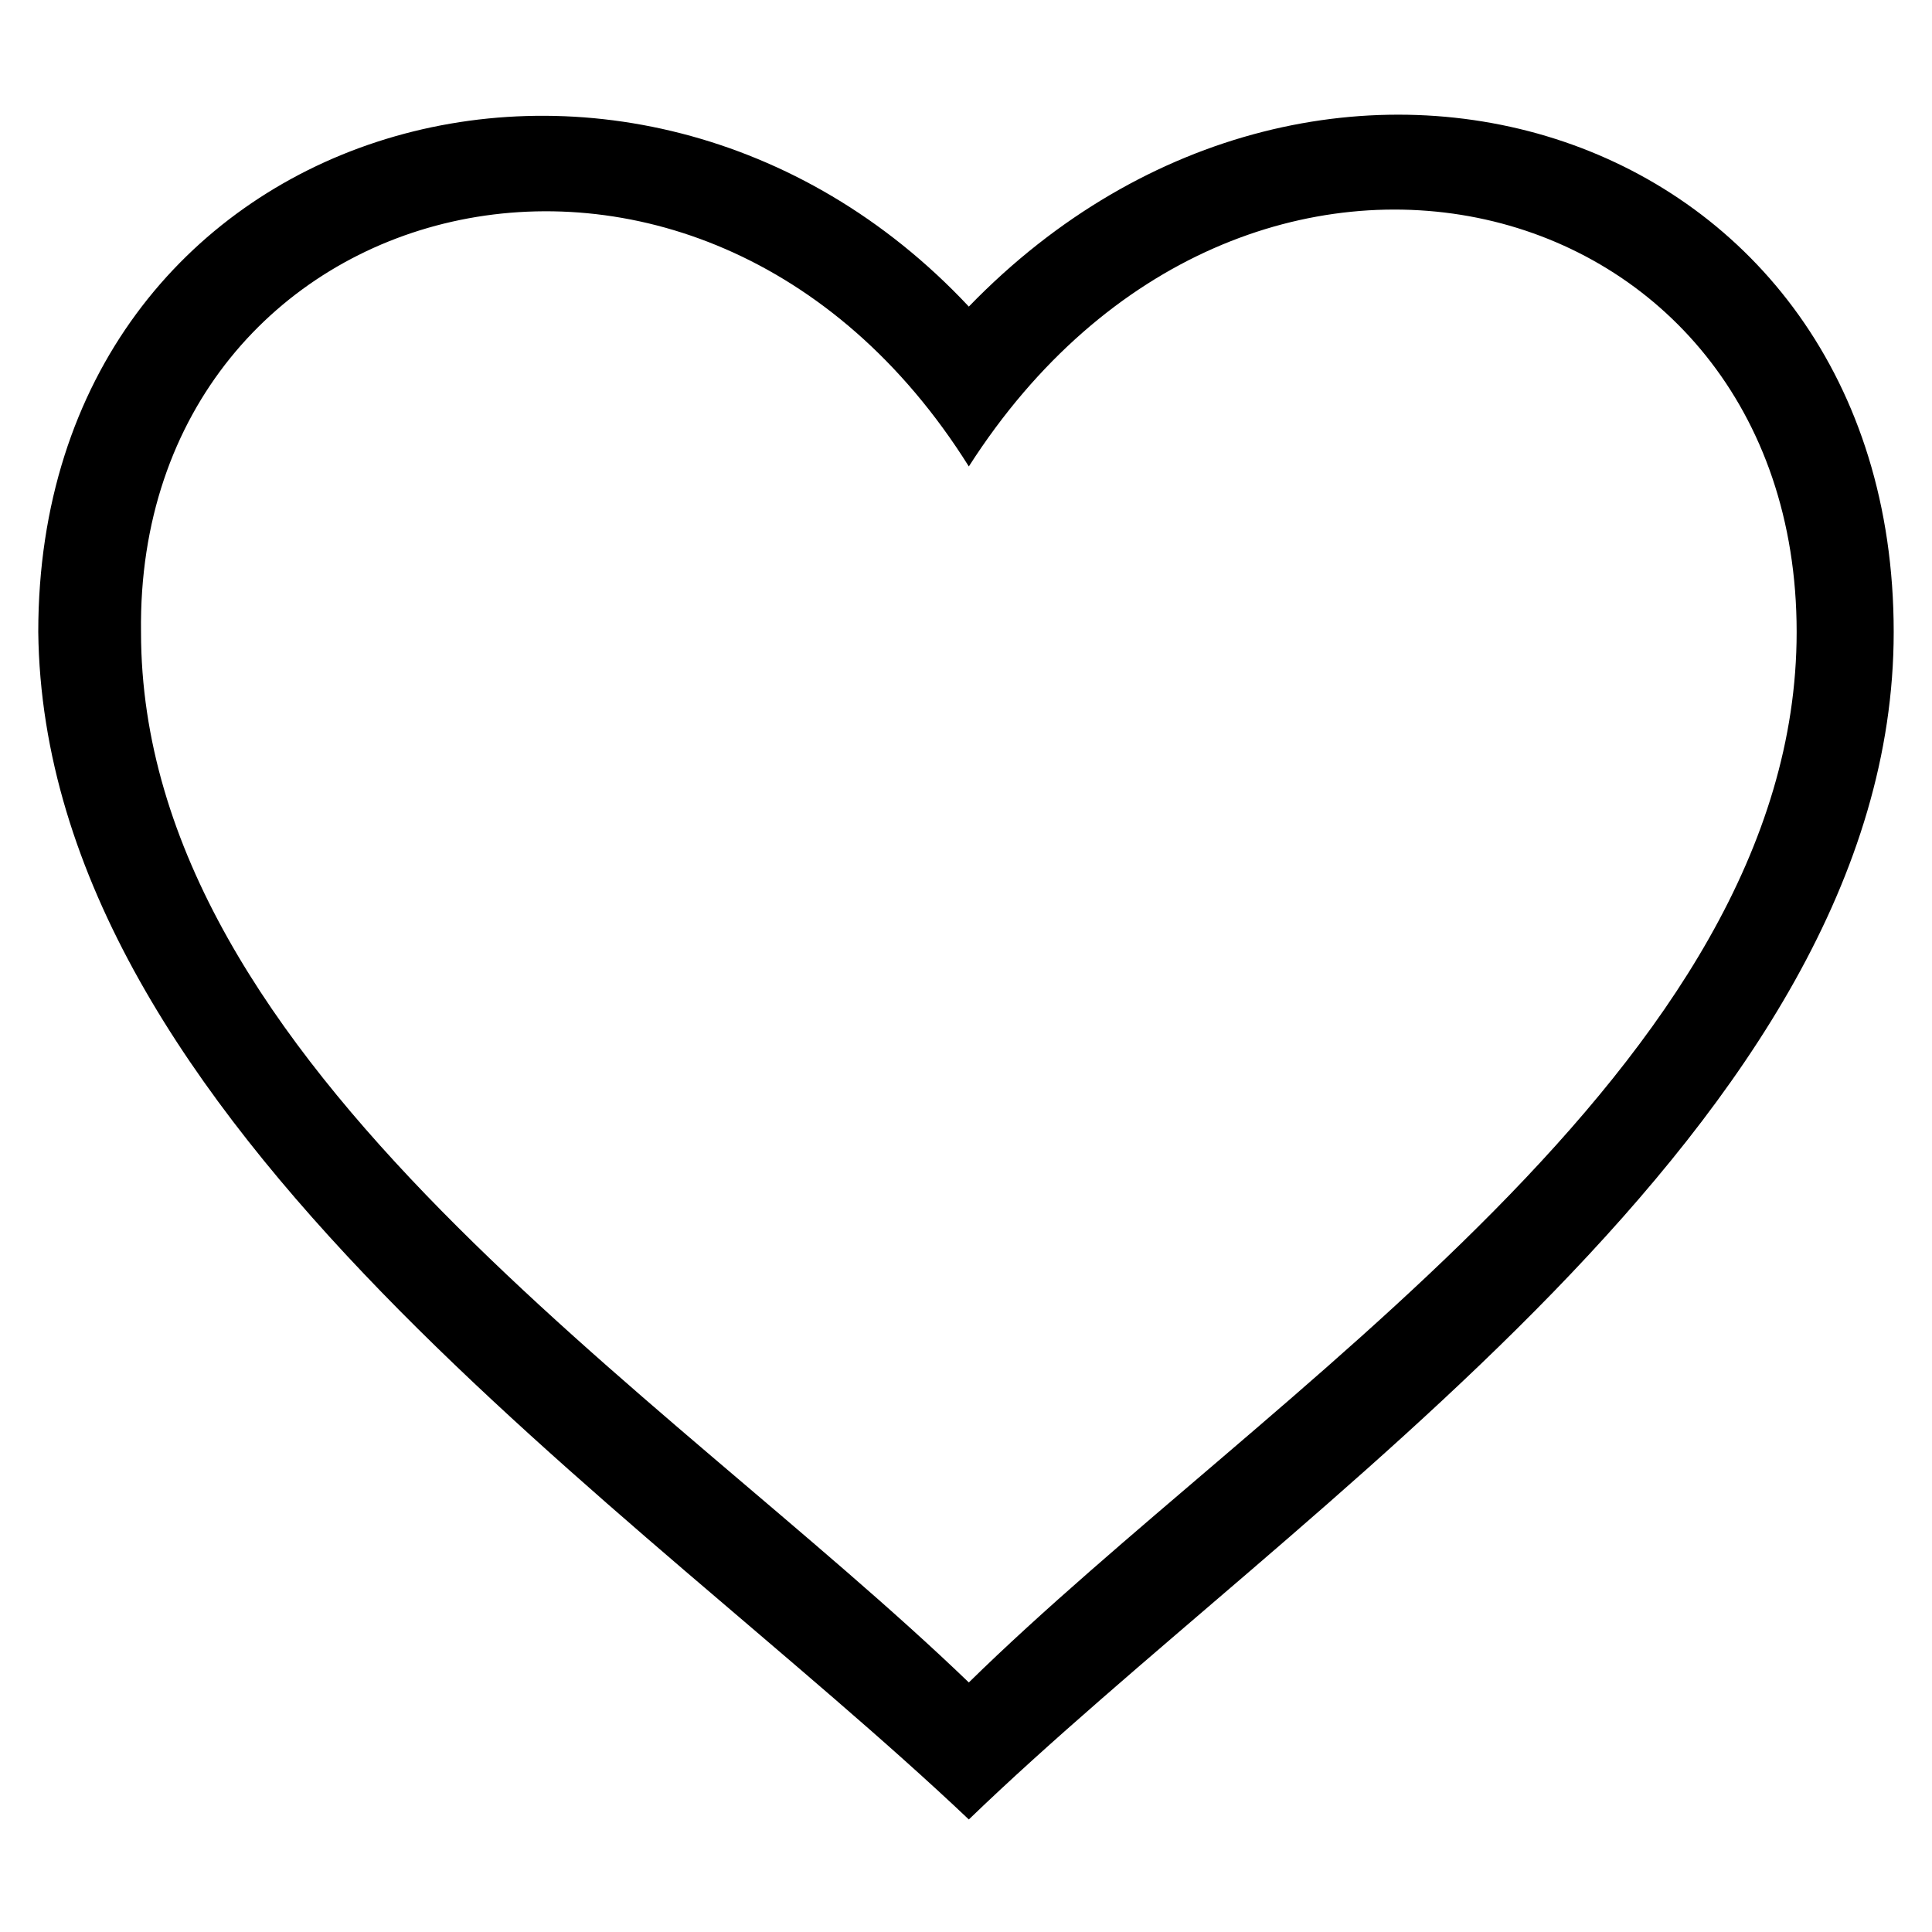
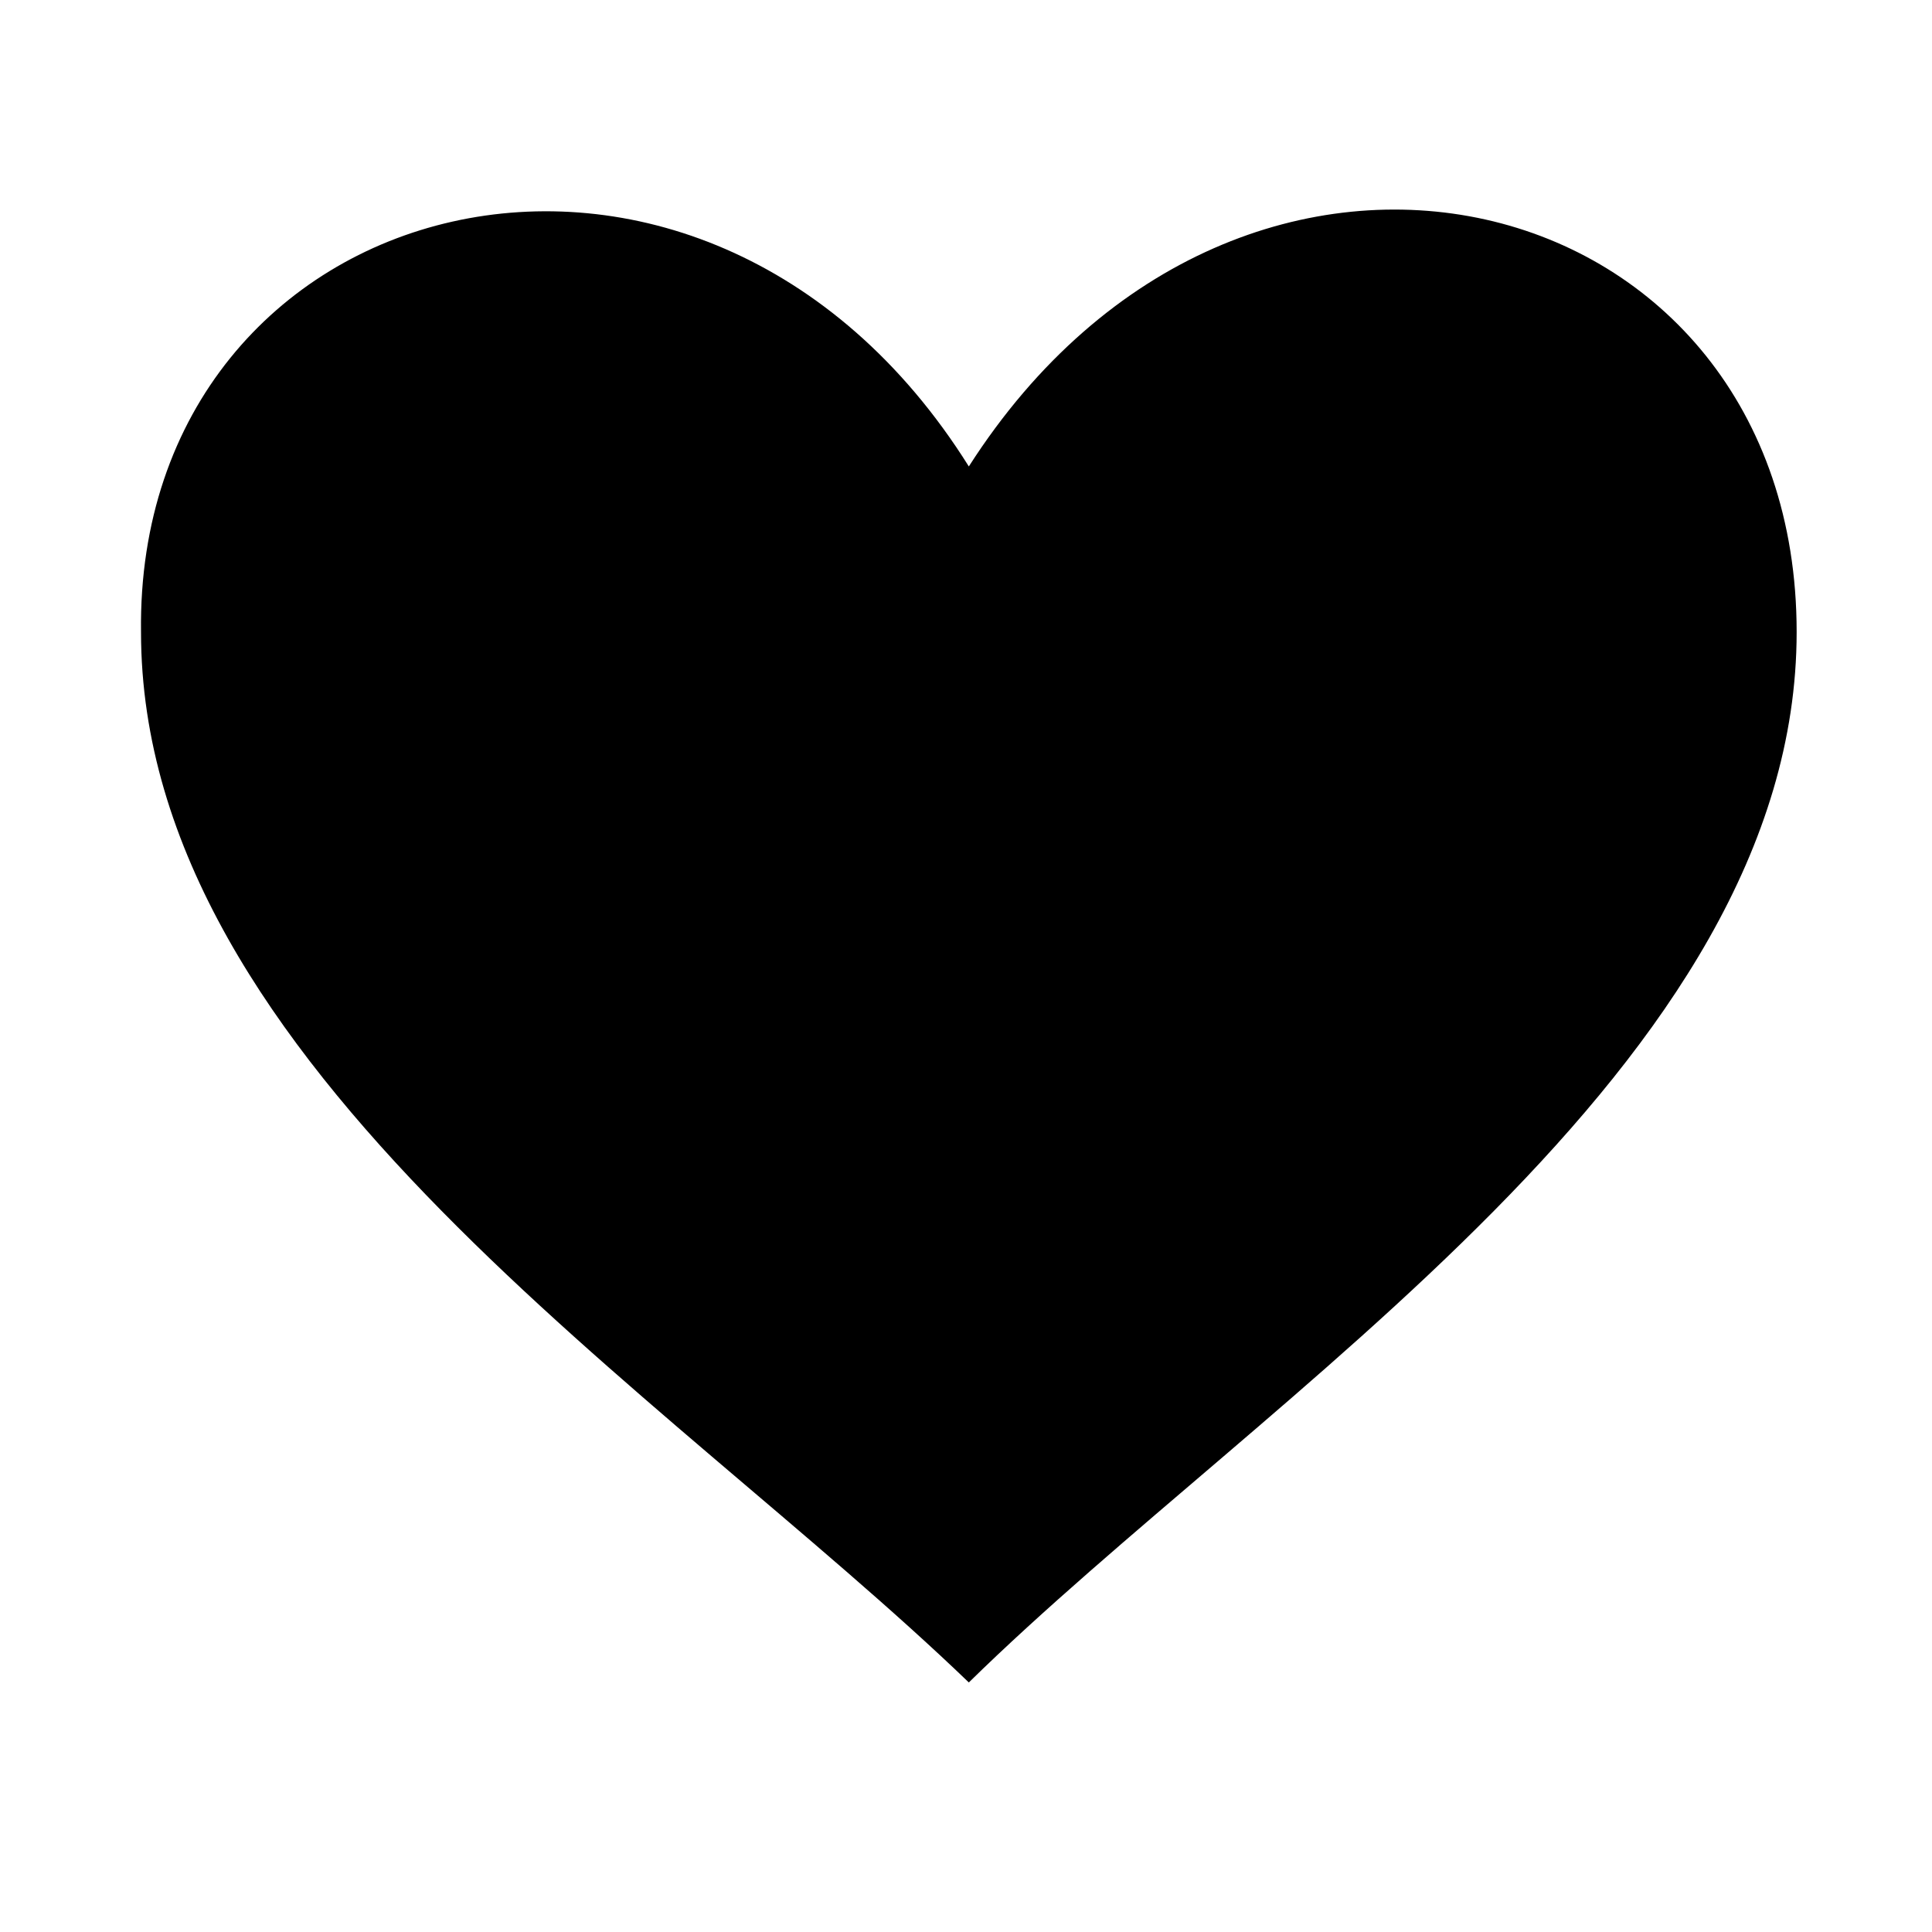
<svg xmlns="http://www.w3.org/2000/svg" fill="#000000" width="800px" height="800px" version="1.1" viewBox="144 144 512 512">
-   <path d="m400.75 225.25c93.801-96.828 245.1-48.414 245.1 86.238 0 130.11-158.86 231.48-245.1 314.69-87.75-83.211-245.1-184.58-246.61-314.69 0-136.16 157.35-181.55 246.61-86.238zm0 42.363c72.621-113.47 219.38-75.648 219.38 43.875 0 114.98-140.7 201.22-219.38 278.38-80.188-77.16-219.38-163.4-219.38-278.38-1.512-118.01 148.27-157.35 219.38-43.875z" fill-rule="evenodd" />
+   <path d="m400.75 225.25zm0 42.363c72.621-113.47 219.38-75.648 219.38 43.875 0 114.98-140.7 201.22-219.38 278.38-80.188-77.16-219.38-163.4-219.38-278.38-1.512-118.01 148.27-157.35 219.38-43.875z" fill-rule="evenodd" />
</svg>